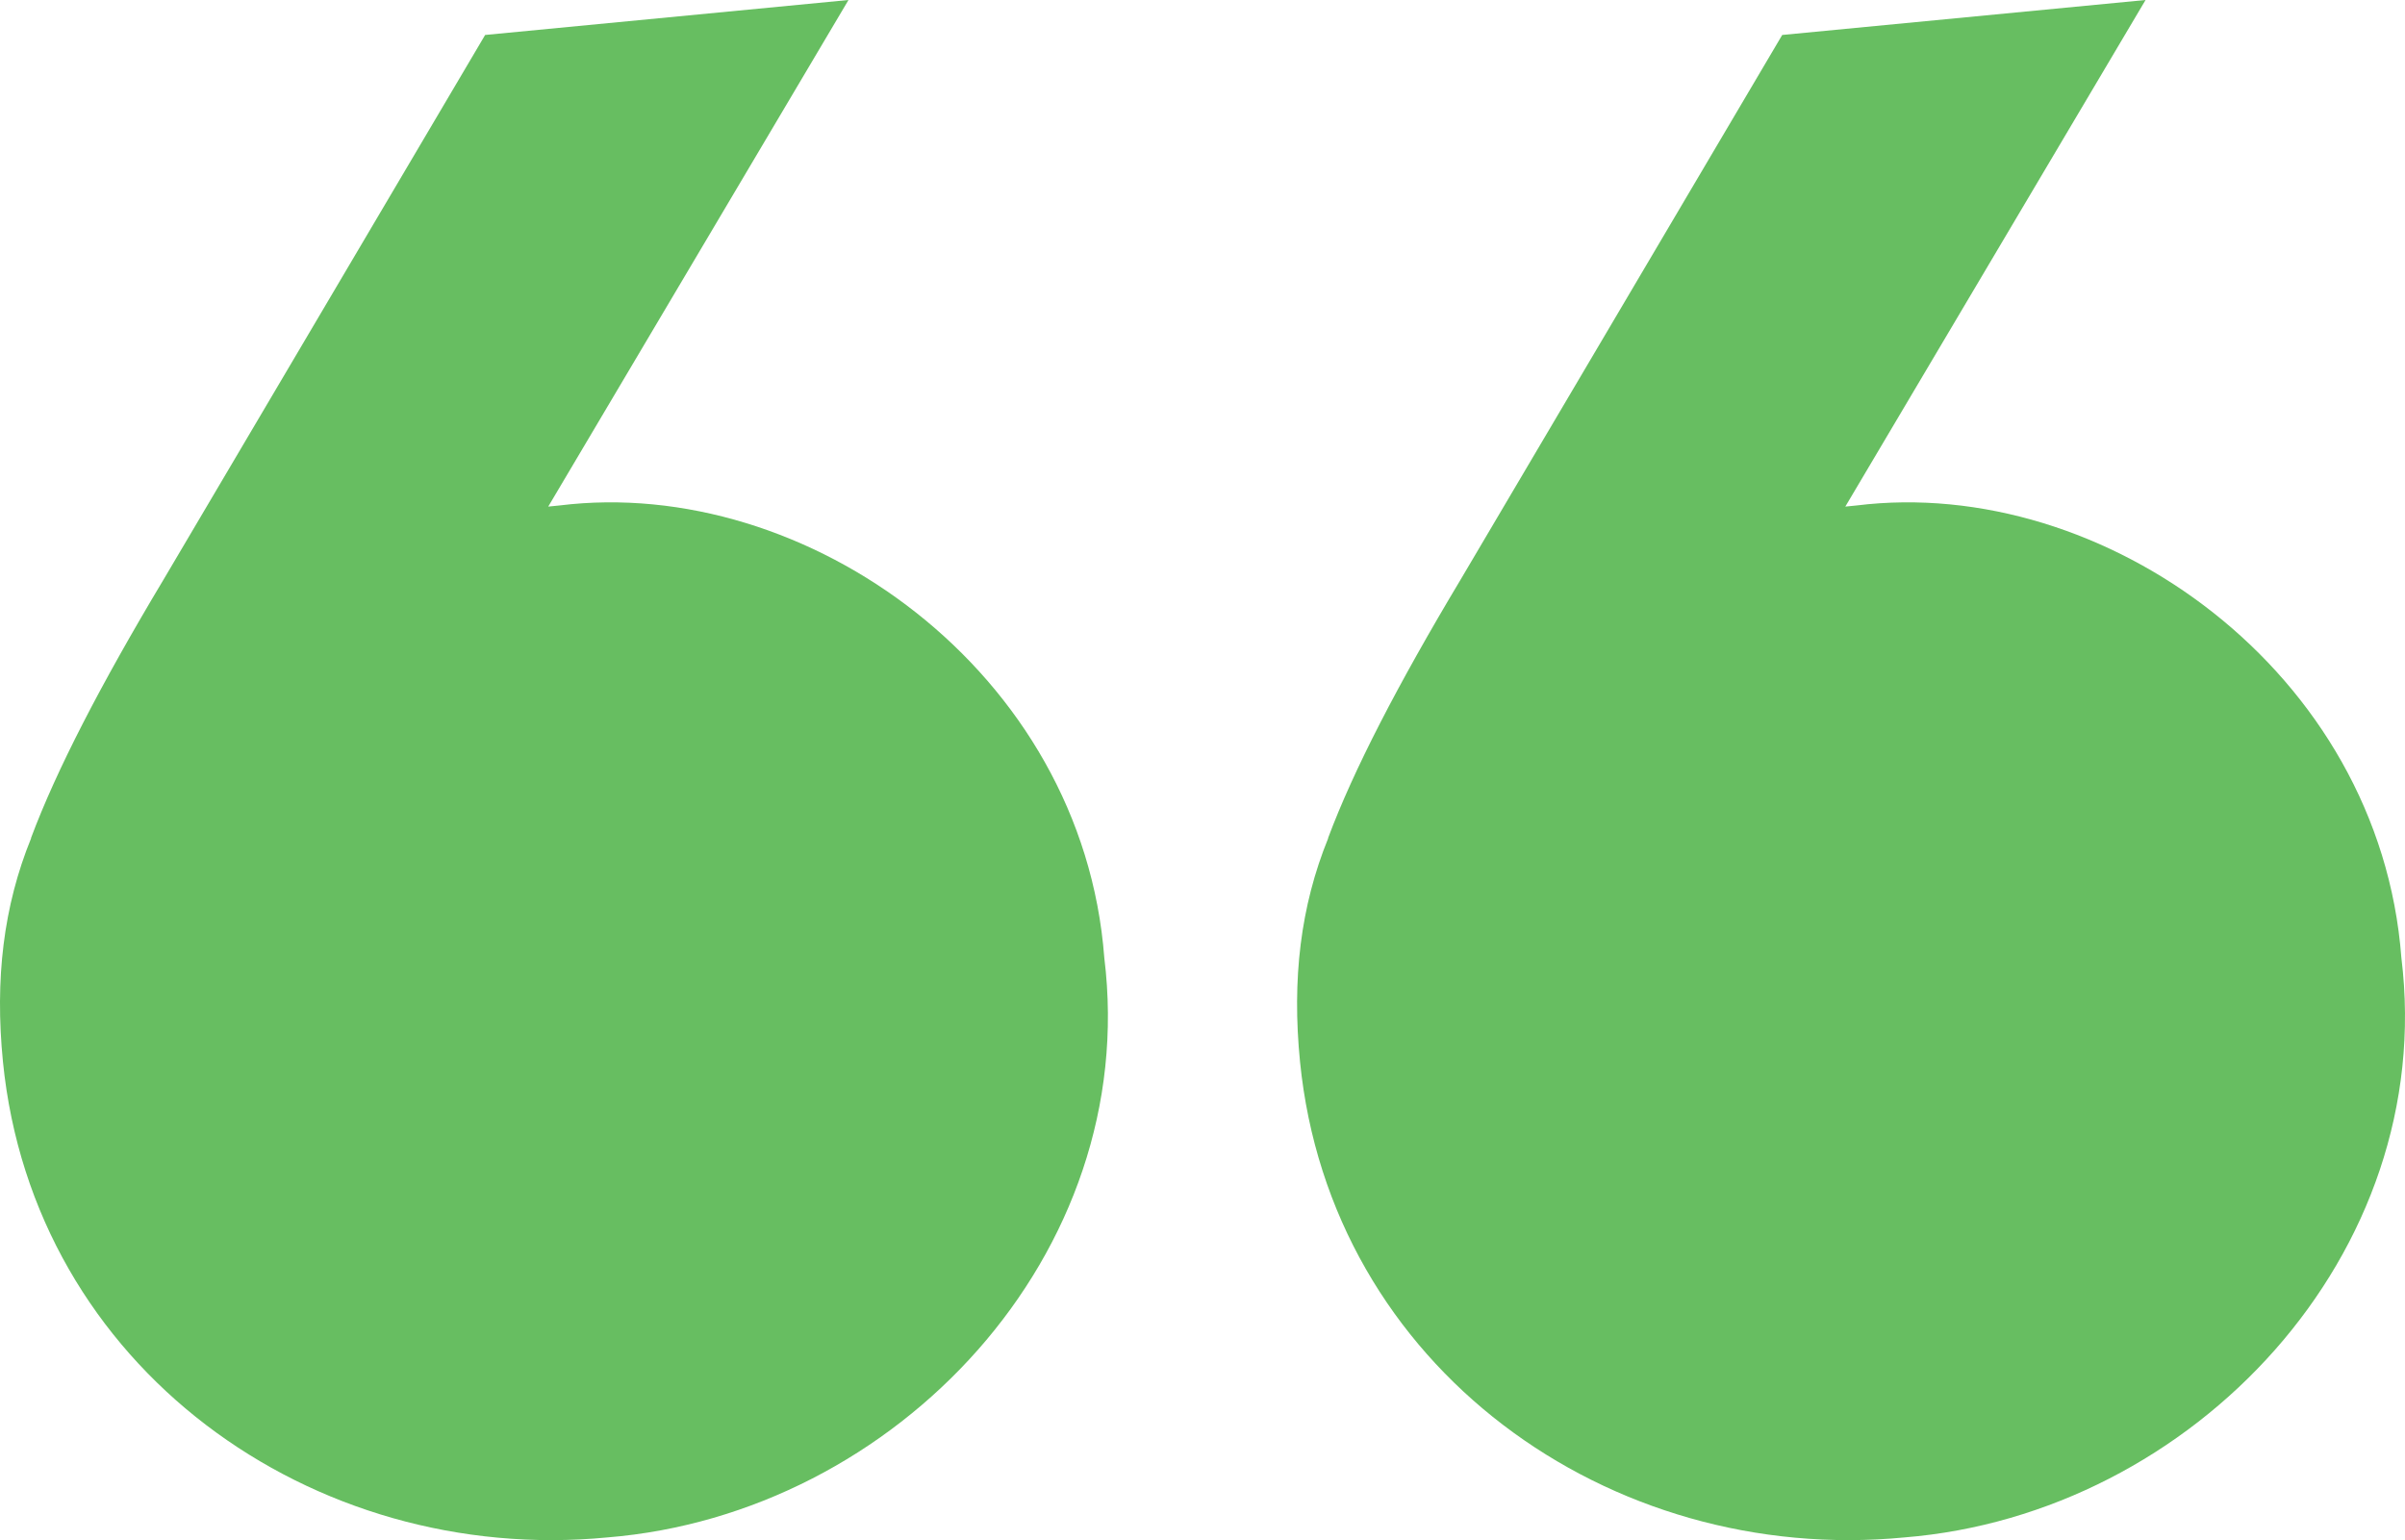
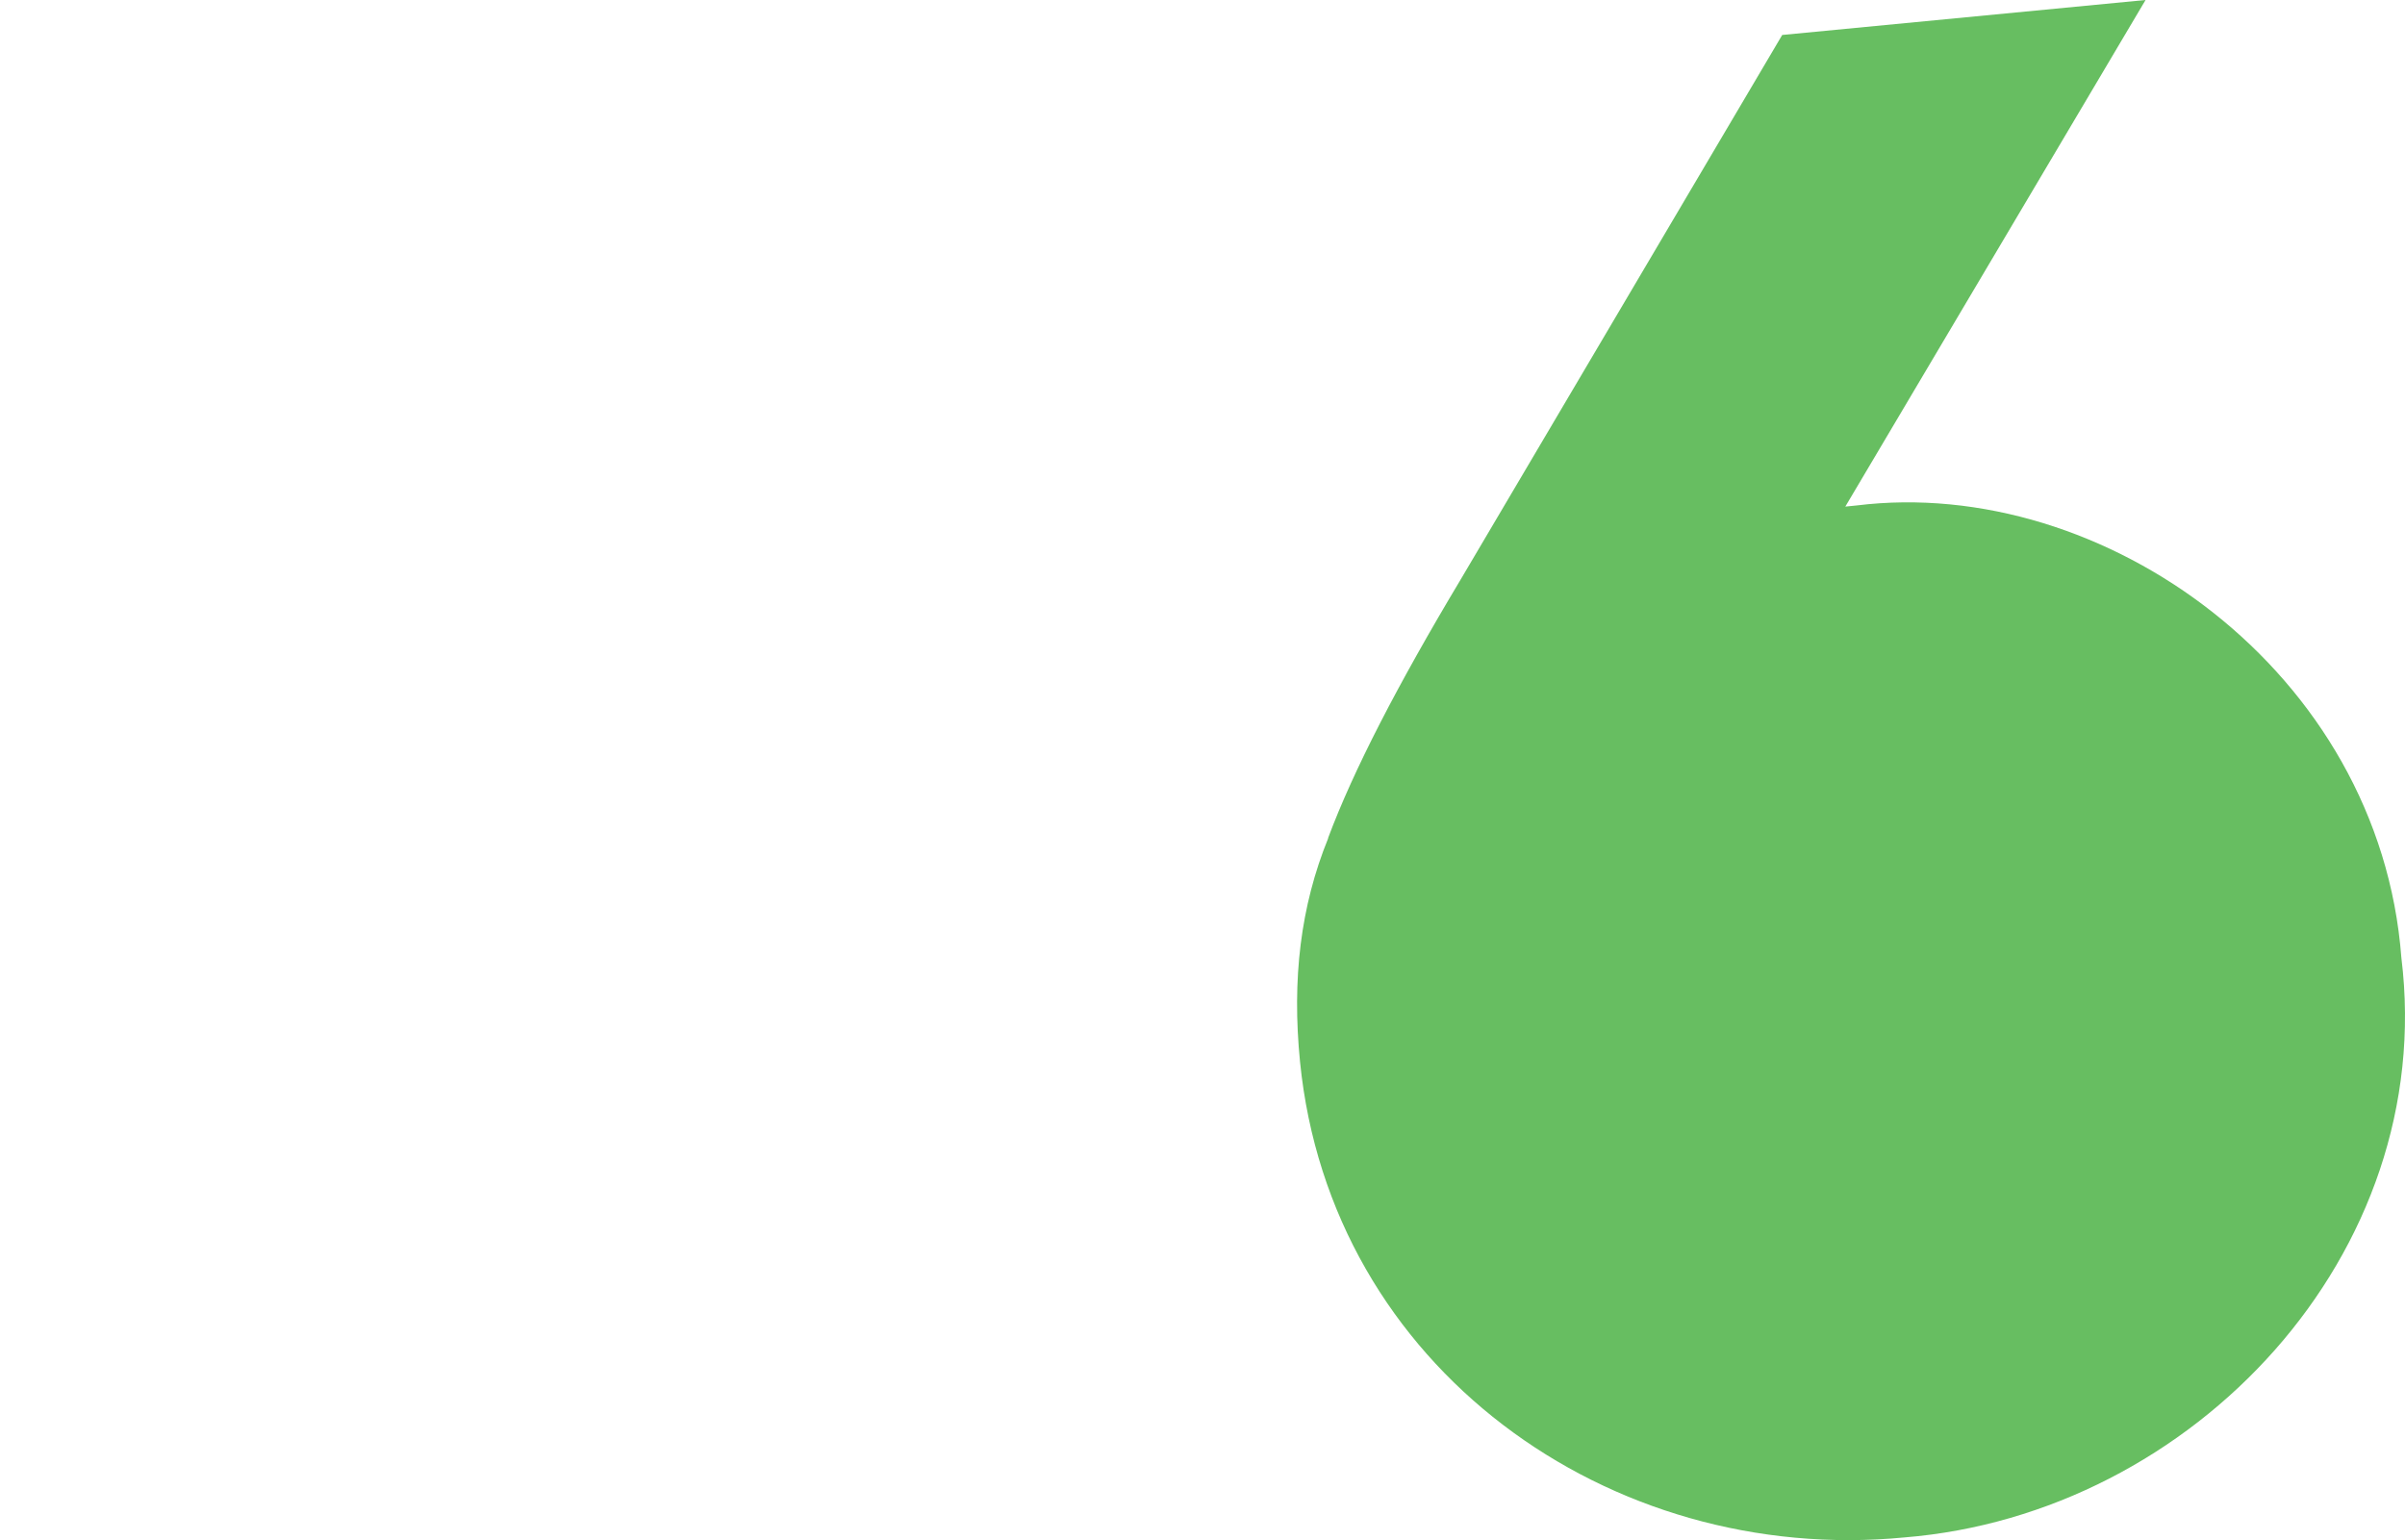
<svg xmlns="http://www.w3.org/2000/svg" width="89" height="57" viewBox="0 0 89 57" fill="none">
-   <path d="M1.147 31.017C2.084 28.509 3.718 25.349 6.049 21.456L17.953 1.294L31.399 0L20.288 18.749L20.706 18.707C29.837 17.578 40.063 24.848 40.866 35.448C42.216 46.408 33.167 56.035 22.479 56.9C11.556 57.953 1.238 50.608 0.109 39.294C-0.194 36.237 0.128 33.54 1.152 31.022" fill="#67BE61" />
  <path d="M49.147 31.017C50.084 28.509 51.718 25.349 54.049 21.456L65.953 1.294L79.399 0L68.288 18.749L68.706 18.707C77.837 17.578 88.063 24.848 88.866 35.448C90.216 46.408 81.167 56.035 70.479 56.9C59.556 57.953 49.238 50.608 48.109 39.294C47.806 36.237 48.128 33.54 49.152 31.022" fill="#67BE61" />
</svg>